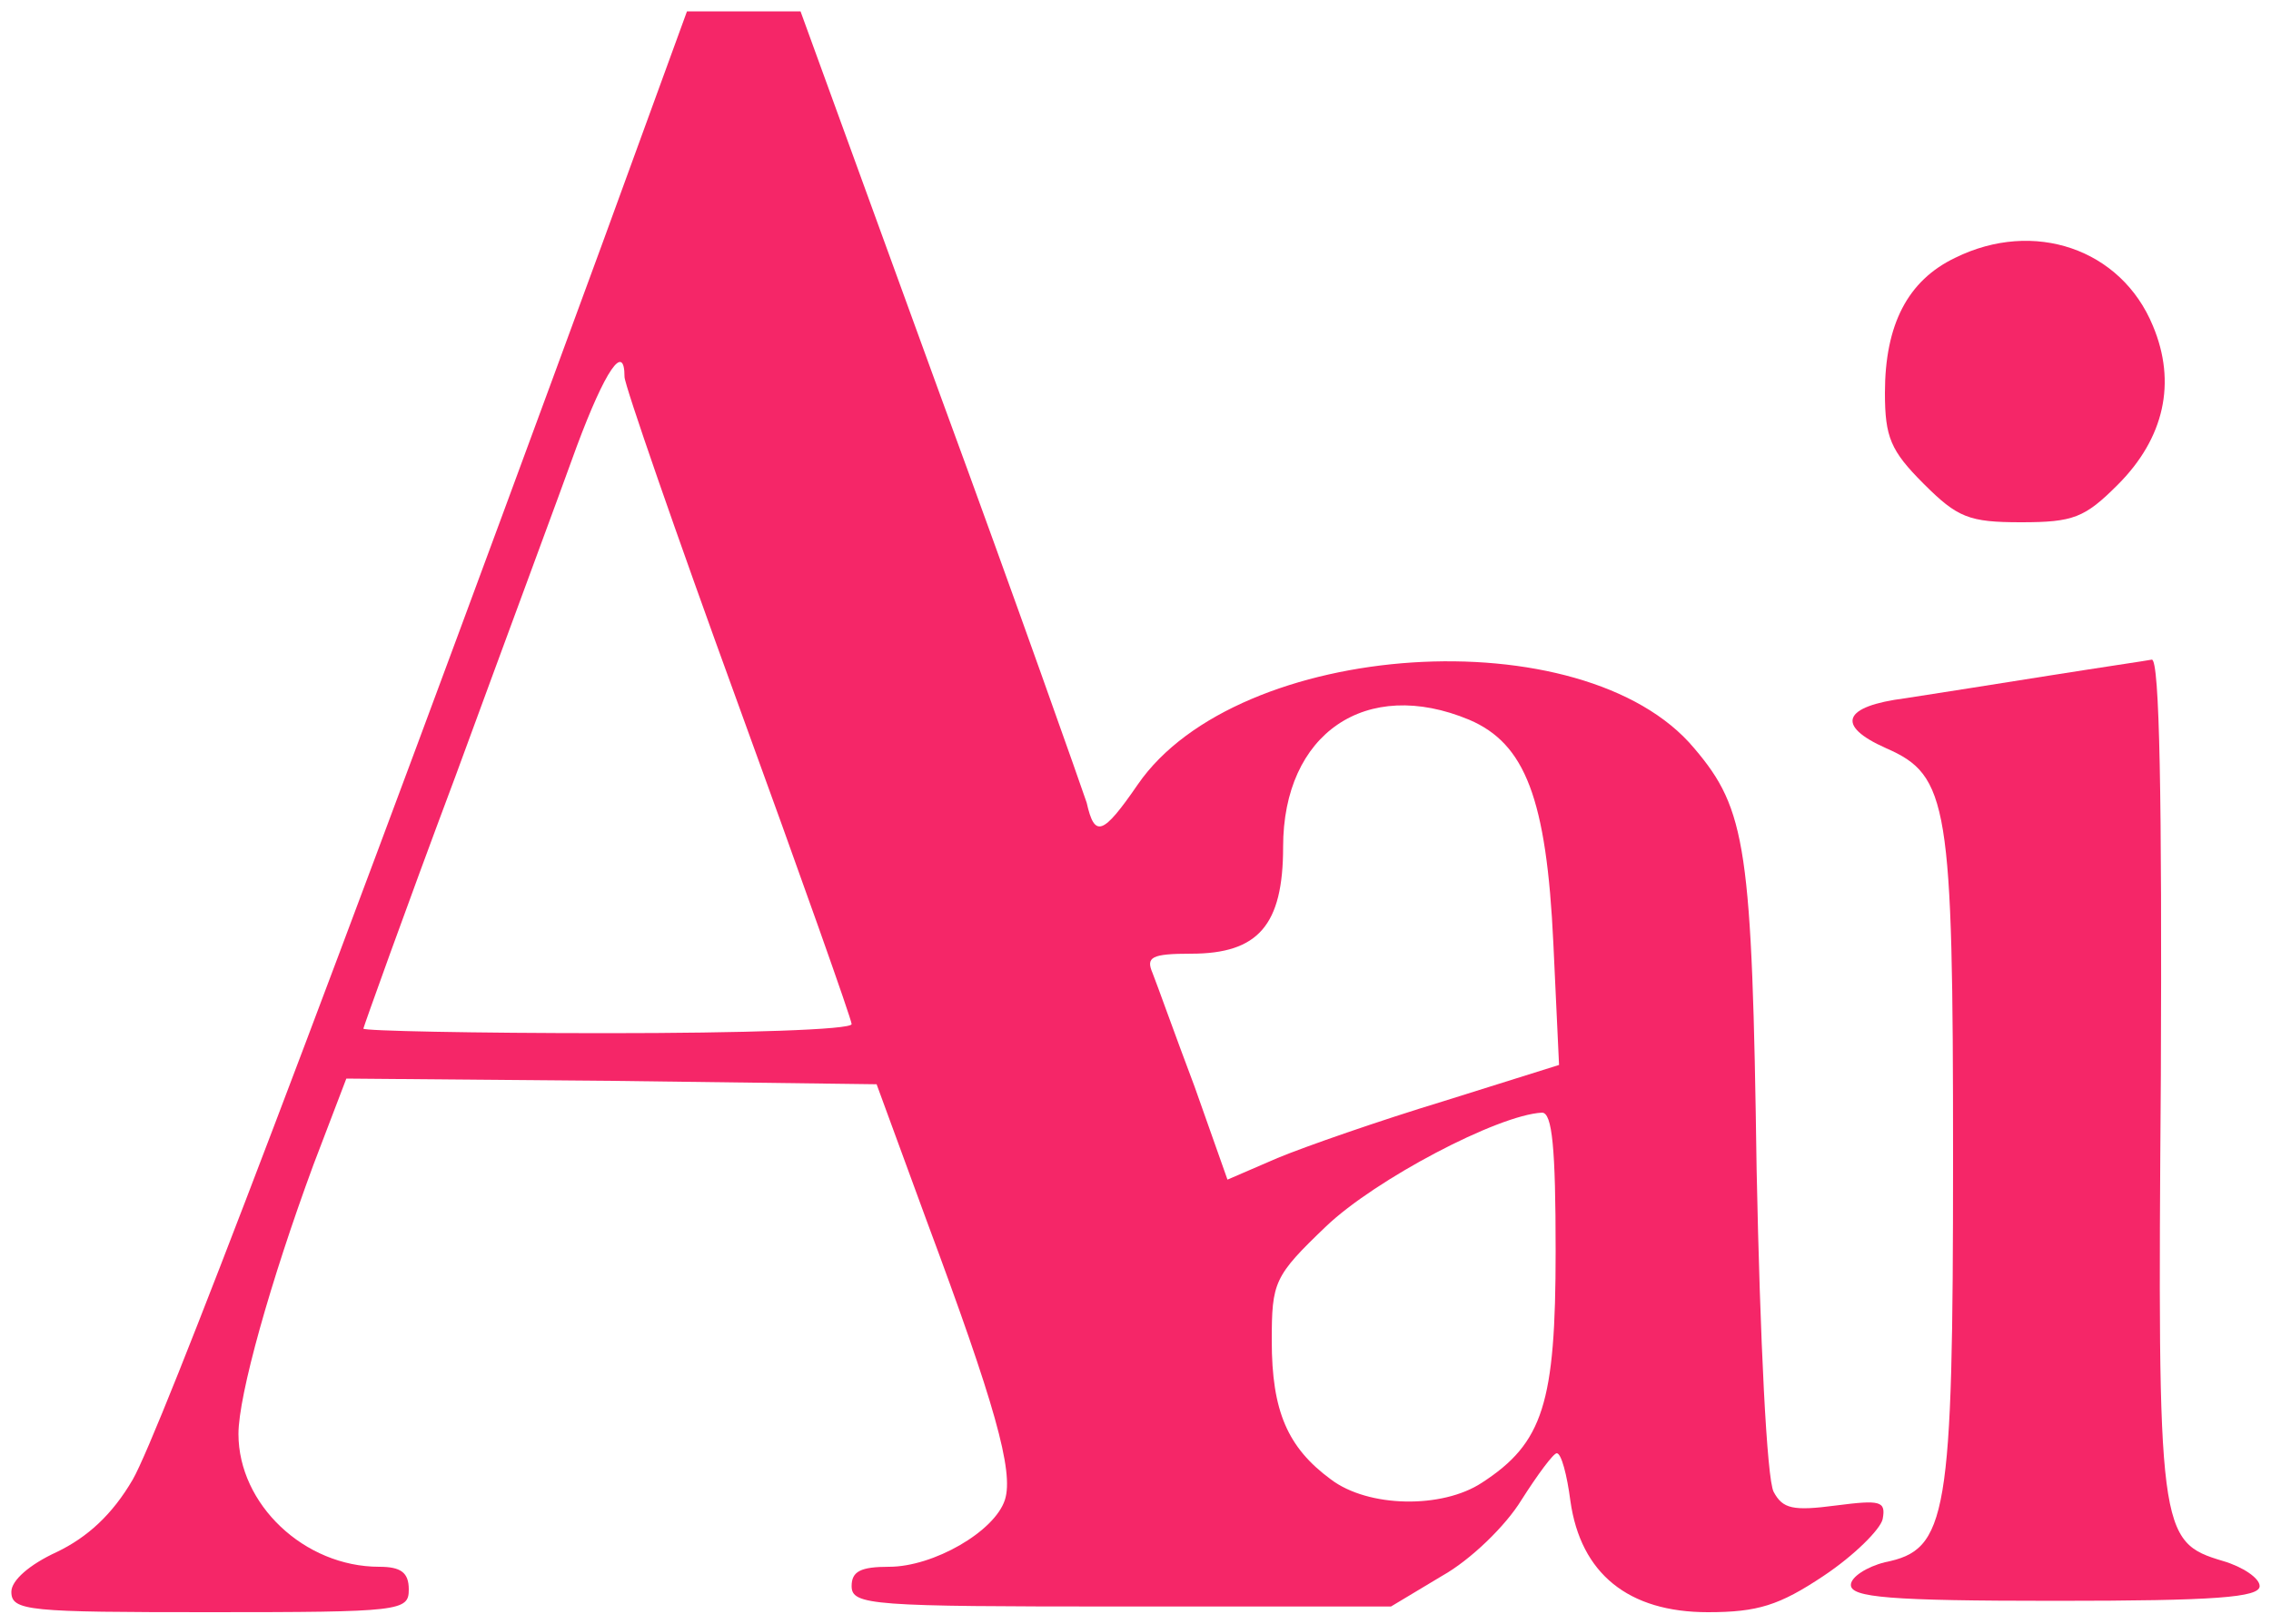
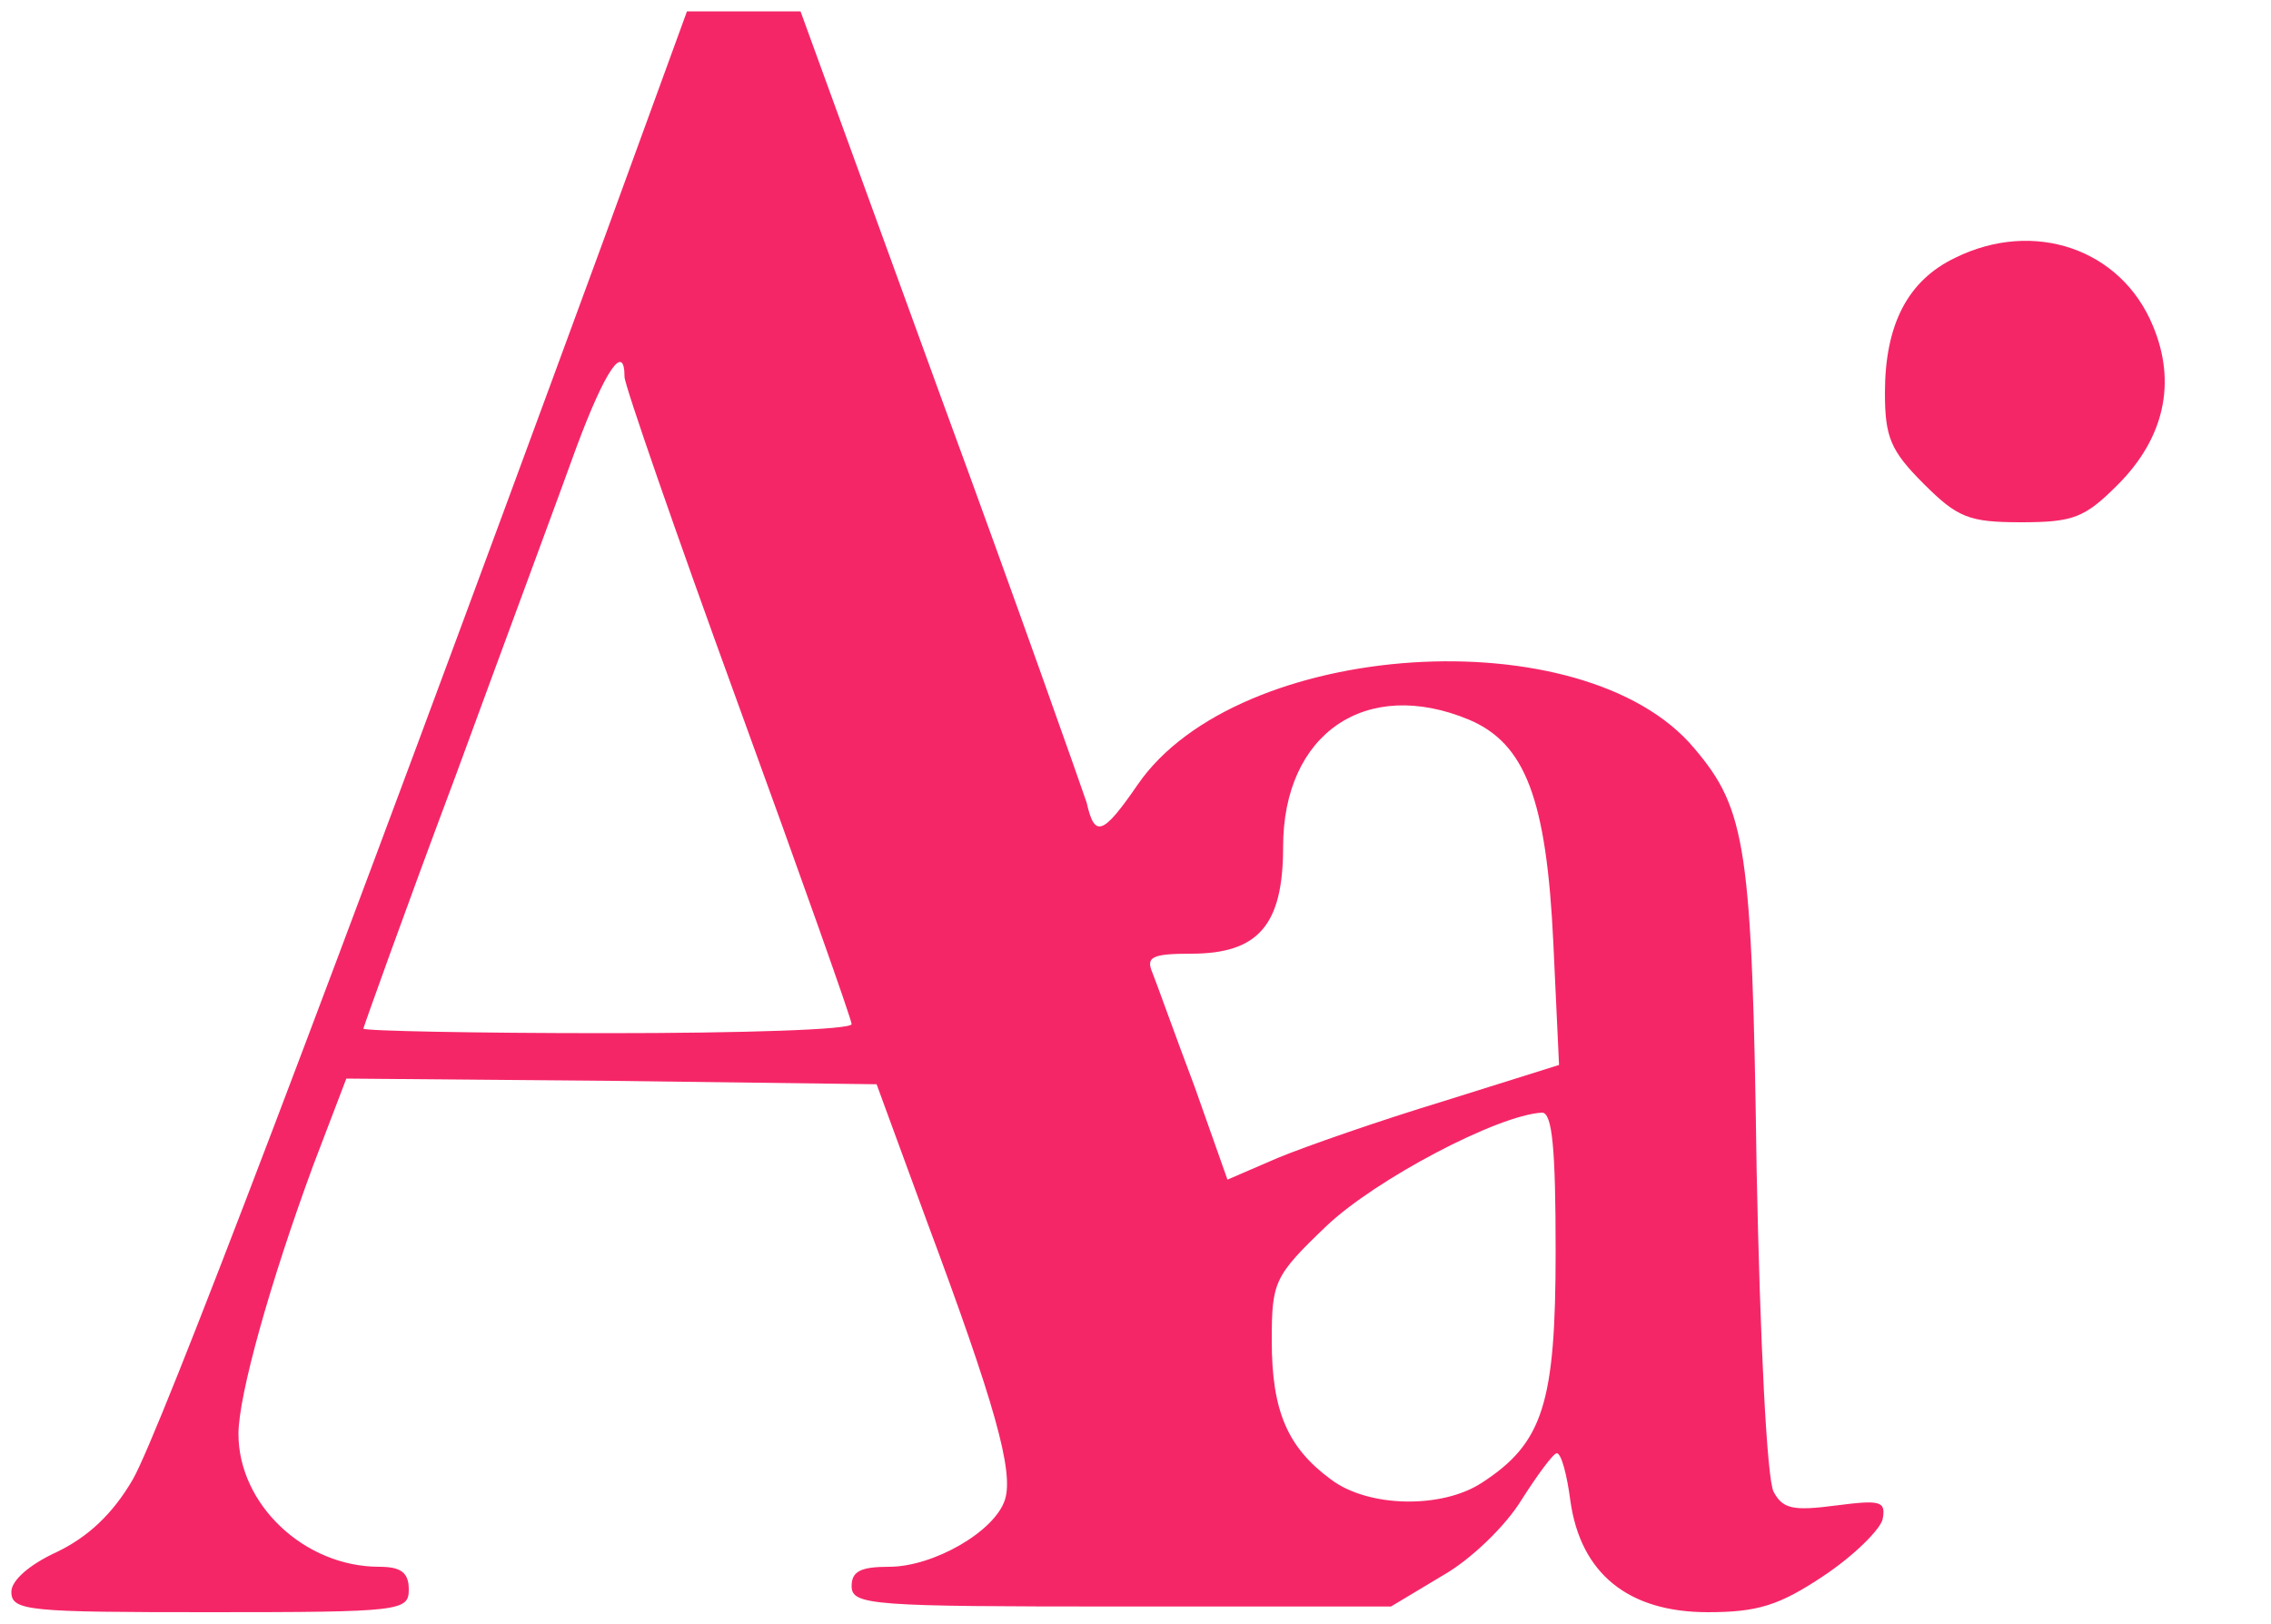
<svg xmlns="http://www.w3.org/2000/svg" version="1.0" width="200pt" height="143pt" viewBox="0 0 200 143" preserveAspectRatio="xMidYMid meet">
  <g transform="translate(0,143) scale(0.1,-0.1)" fill="#f52668" stroke="none">
    <path d="M531 1217 c-244 -665 -391 -1050 -414 -1090 -18 -31 -40 -51 -67 -64 -24 -11 -40 -25 -40 -35 0 -17 15 -18 175 -18 168 0 175 1 175 20 0 15 -7 20 -26 20 -66 0 -124 55 -124 117 0 34 28 134 66 237 l29 76 233 -2 234 -3 44 -120 c60 -161 77 -221 69 -246 -9 -28 -63 -59 -102 -59 -25 0 -33 -4 -33 -17 0 -17 18 -18 238 -18 l237 0 45 27 c25 14 56 44 70 67 14 22 28 41 31 41 4 0 9 -19 12 -42 9 -64 51 -98 121 -98 44 0 63 6 102 32 27 18 50 41 52 50 3 16 -2 17 -41 12 -38 -5 -47 -3 -55 12 -6 11 -12 134 -15 284 -4 283 -9 317 -55 371 -97 116 -402 96 -490 -32 -31 -45 -38 -47 -45 -16 -4 12 -61 174 -129 359 l-123 338 -50 0 -50 0 -74 -203z m19 -119 c0 -7 45 -137 100 -288 55 -151 100 -278 100 -282 0 -5 -97 -8 -215 -8 -118 0 -215 2 -215 4 0 1 36 102 81 222 44 120 93 252 107 291 25 67 42 92 42 61z m744 -302 c49 -21 68 -69 74 -197 l5 -107 -102 -32 c-56 -17 -122 -40 -146 -50 l-44 -19 -29 82 c-17 45 -33 90 -37 100 -6 14 -1 17 34 17 59 0 81 25 81 94 0 100 73 150 164 112z m76 -468 c0 -134 -11 -169 -65 -204 -35 -23 -100 -22 -133 3 -38 28 -52 60 -52 122 0 52 2 57 48 101 43 41 151 98 190 100 9 0 12 -31 12 -122z" />
-     <path d="M1722 1203 c-42 -20 -62 -59 -62 -119 0 -39 5 -51 34 -80 30 -30 40 -34 86 -34 46 0 56 4 85 33 41 41 52 90 31 140 -28 68 -105 94 -174 60z" />
-     <path d="M1805 835 c-44 -7 -101 -16 -127 -20 -55 -7 -62 -24 -17 -44 55 -24 59 -49 59 -361 0 -317 -5 -345 -60 -356 -16 -4 -30 -13 -30 -20 0 -11 34 -14 180 -14 141 0 180 3 180 13 0 7 -15 17 -32 22 -57 17 -58 24 -55 428 1 240 -1 367 -8 366 -5 -1 -46 -7 -90 -14z" />
+     <path d="M1722 1203 c-42 -20 -62 -59 -62 -119 0 -39 5 -51 34 -80 30 -30 40 -34 86 -34 46 0 56 4 85 33 41 41 52 90 31 140 -28 68 -105 94 -174 60" />
  </g>
</svg>